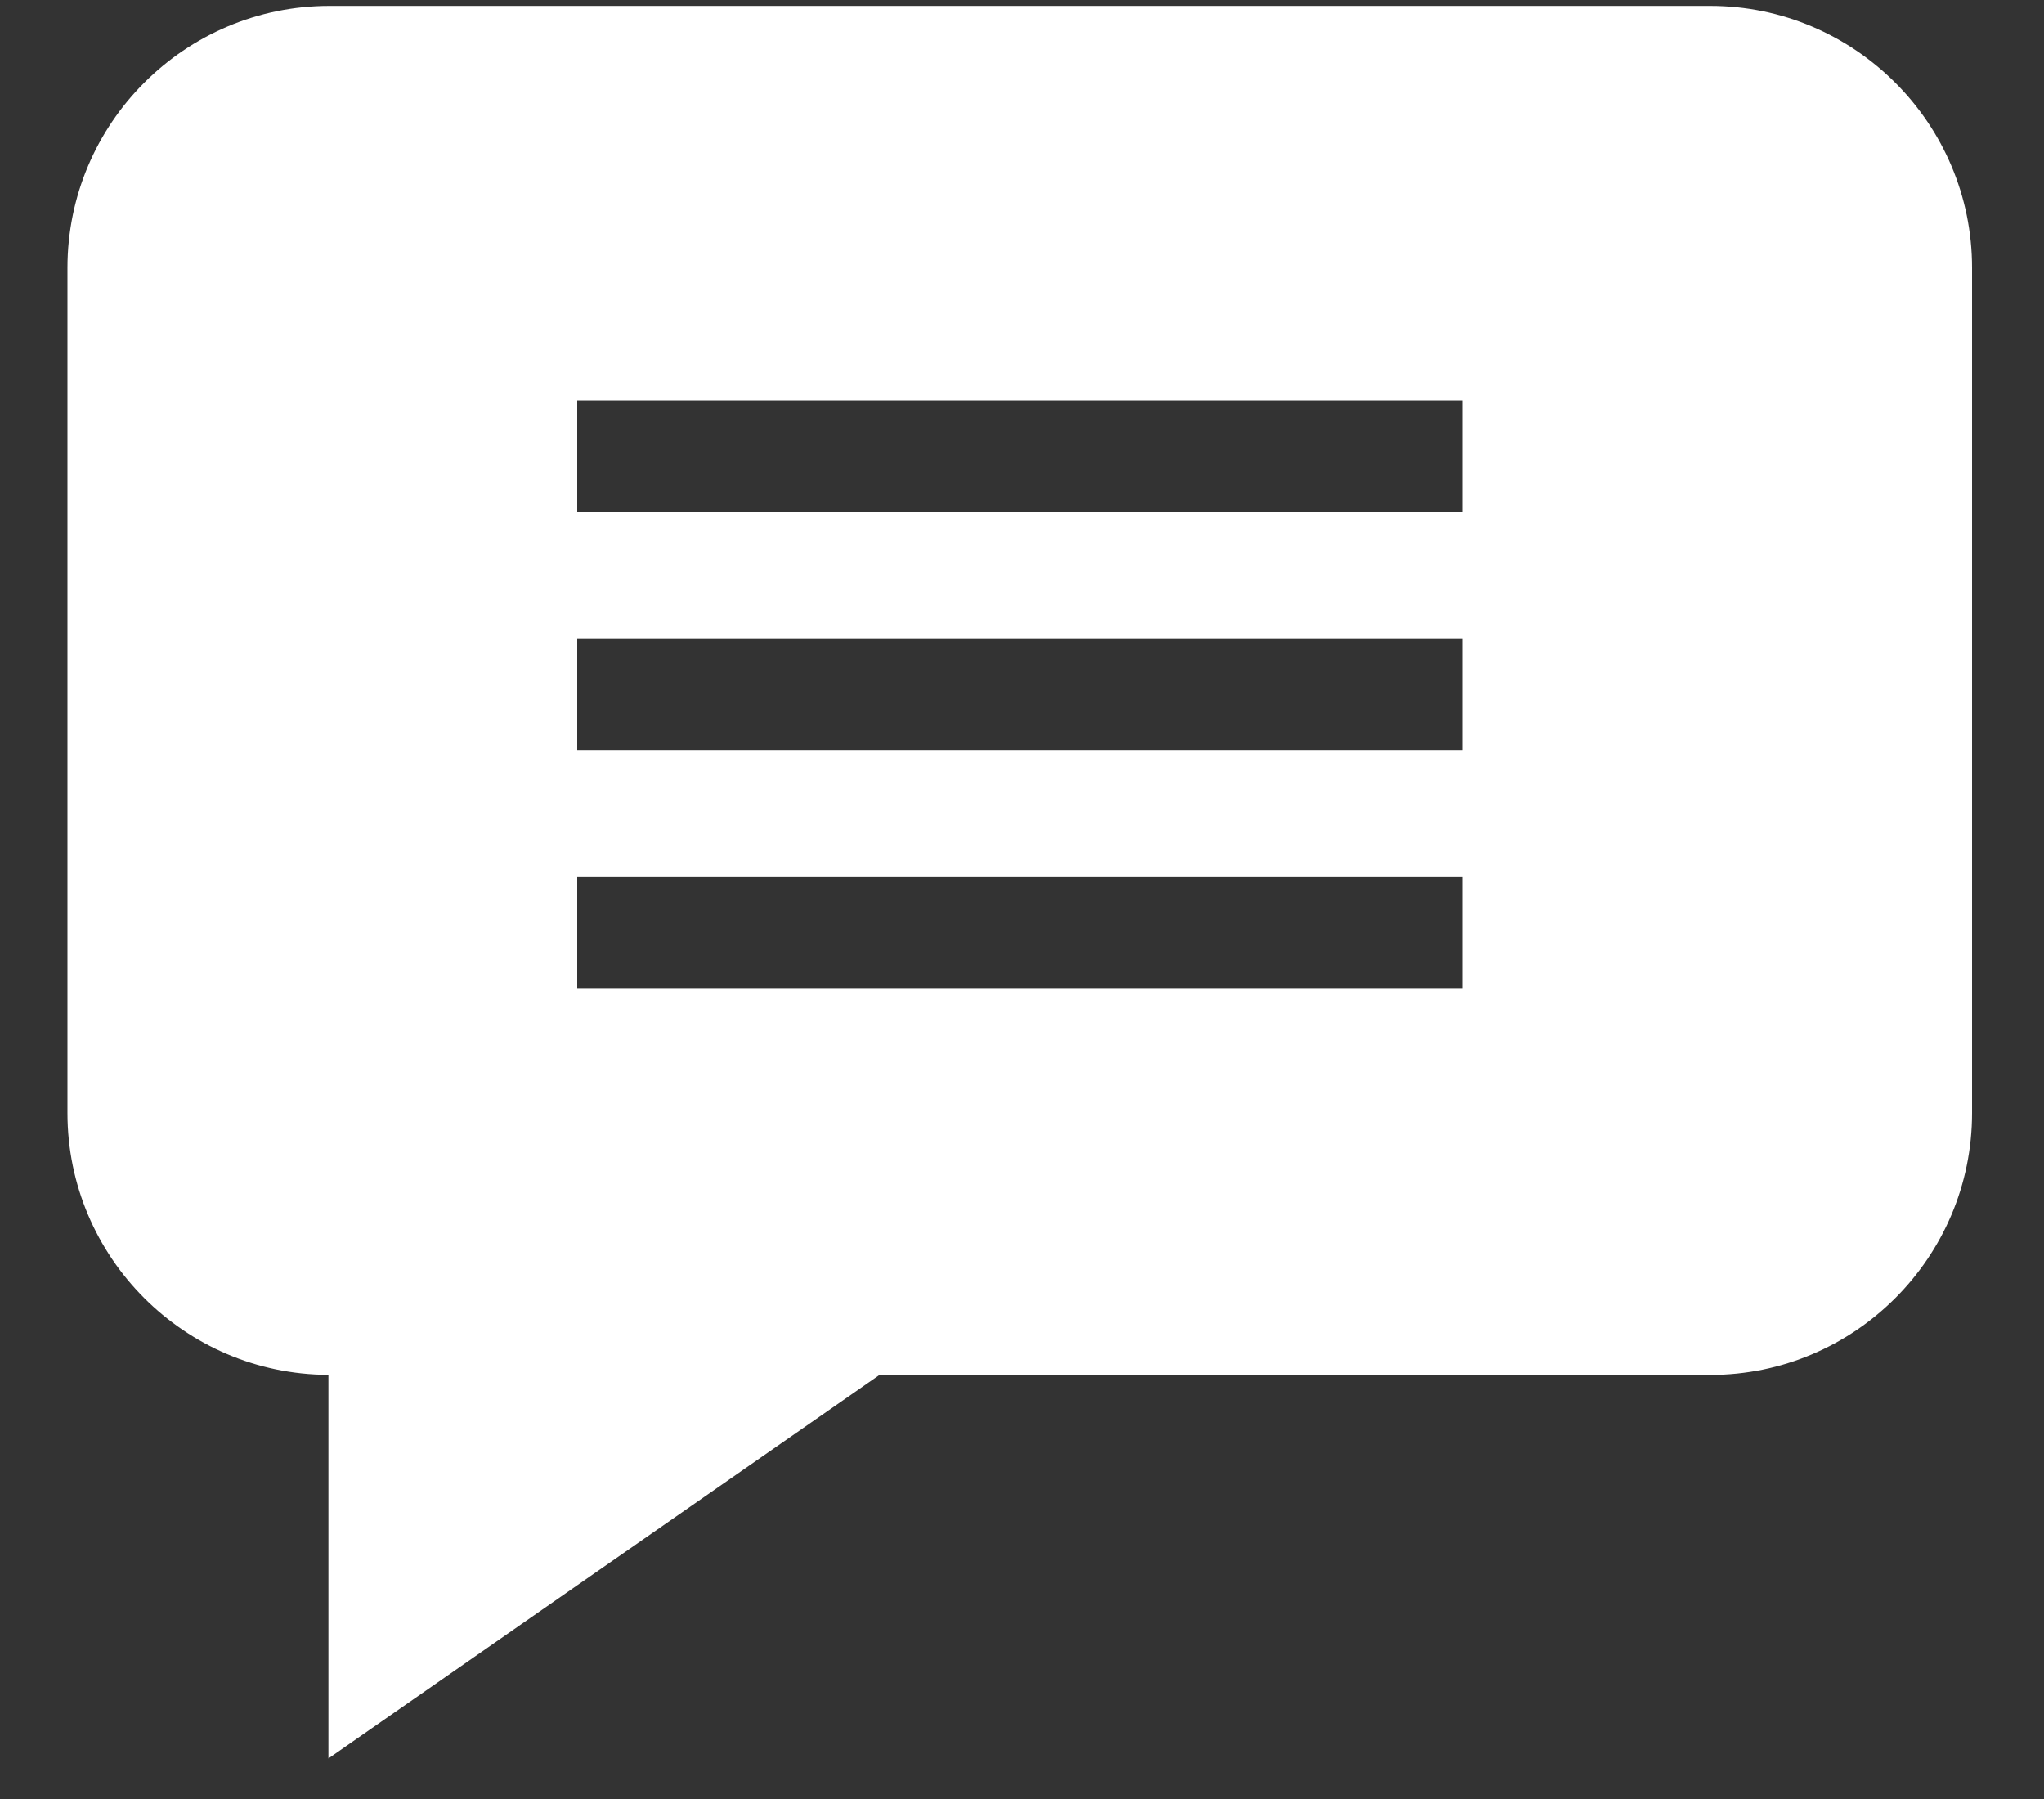
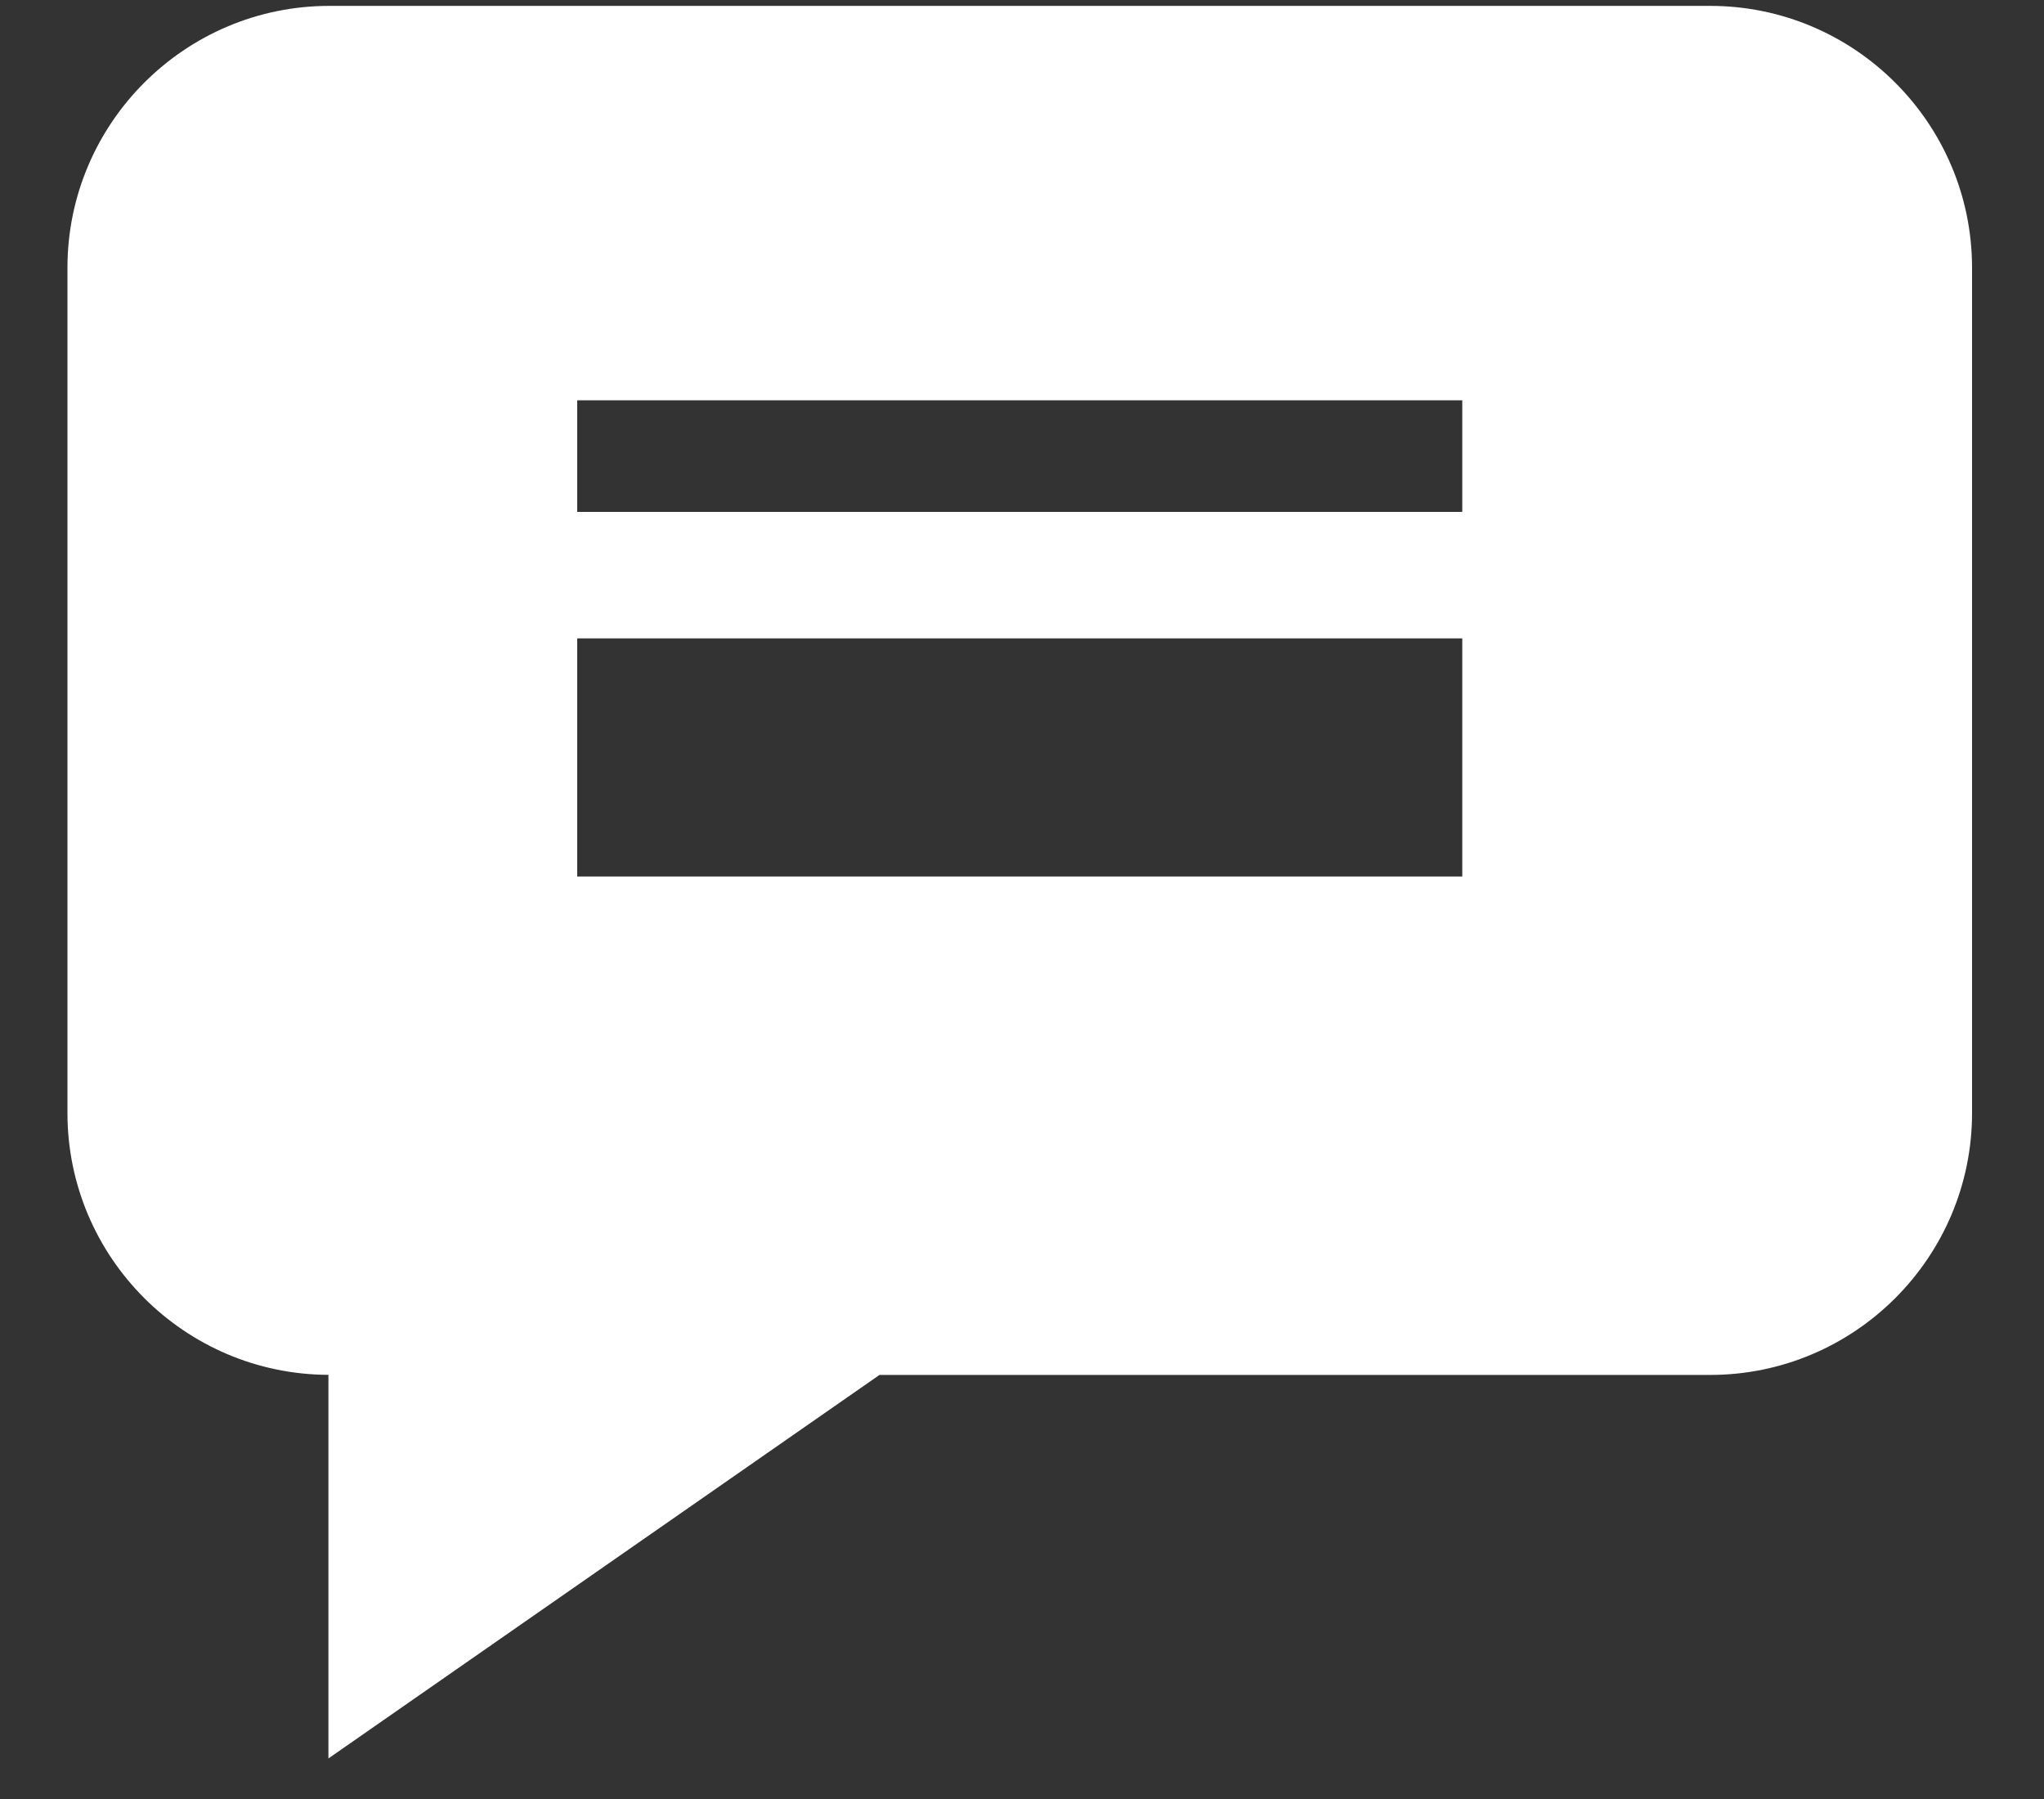
<svg xmlns="http://www.w3.org/2000/svg" width="25" height="22" viewBox="0 0 25 22" fill="none">
  <rect x="0" y="0" width="25" height="22" fill="#333333" stroke="none" />
-   <path d="M20.917 0.072H4.028C2.262 0.072 0.825 1.509 0.825 3.275V13.611C0.825 15.373 2.256 16.807 4.017 16.813V21.504L10.757 16.814H20.917C22.683 16.814 24.12 15.377 24.12 13.611V3.275C24.12 1.509 22.683 0.072 20.917 0.072ZM17.885 12.084H7.06V10.719H17.885V12.084ZM17.885 9.172H7.06V7.807H17.885V9.172ZM17.885 6.26H7.06V4.895H17.885V6.26Z" fill="white" />
+   <path d="M20.917 0.072H4.028C2.262 0.072 0.825 1.509 0.825 3.275V13.611C0.825 15.373 2.256 16.807 4.017 16.813V21.504L10.757 16.814H20.917C22.683 16.814 24.12 15.377 24.12 13.611V3.275C24.12 1.509 22.683 0.072 20.917 0.072ZM17.885 12.084H7.06V10.719H17.885V12.084ZH7.06V7.807H17.885V9.172ZM17.885 6.26H7.06V4.895H17.885V6.26Z" fill="white" />
</svg>